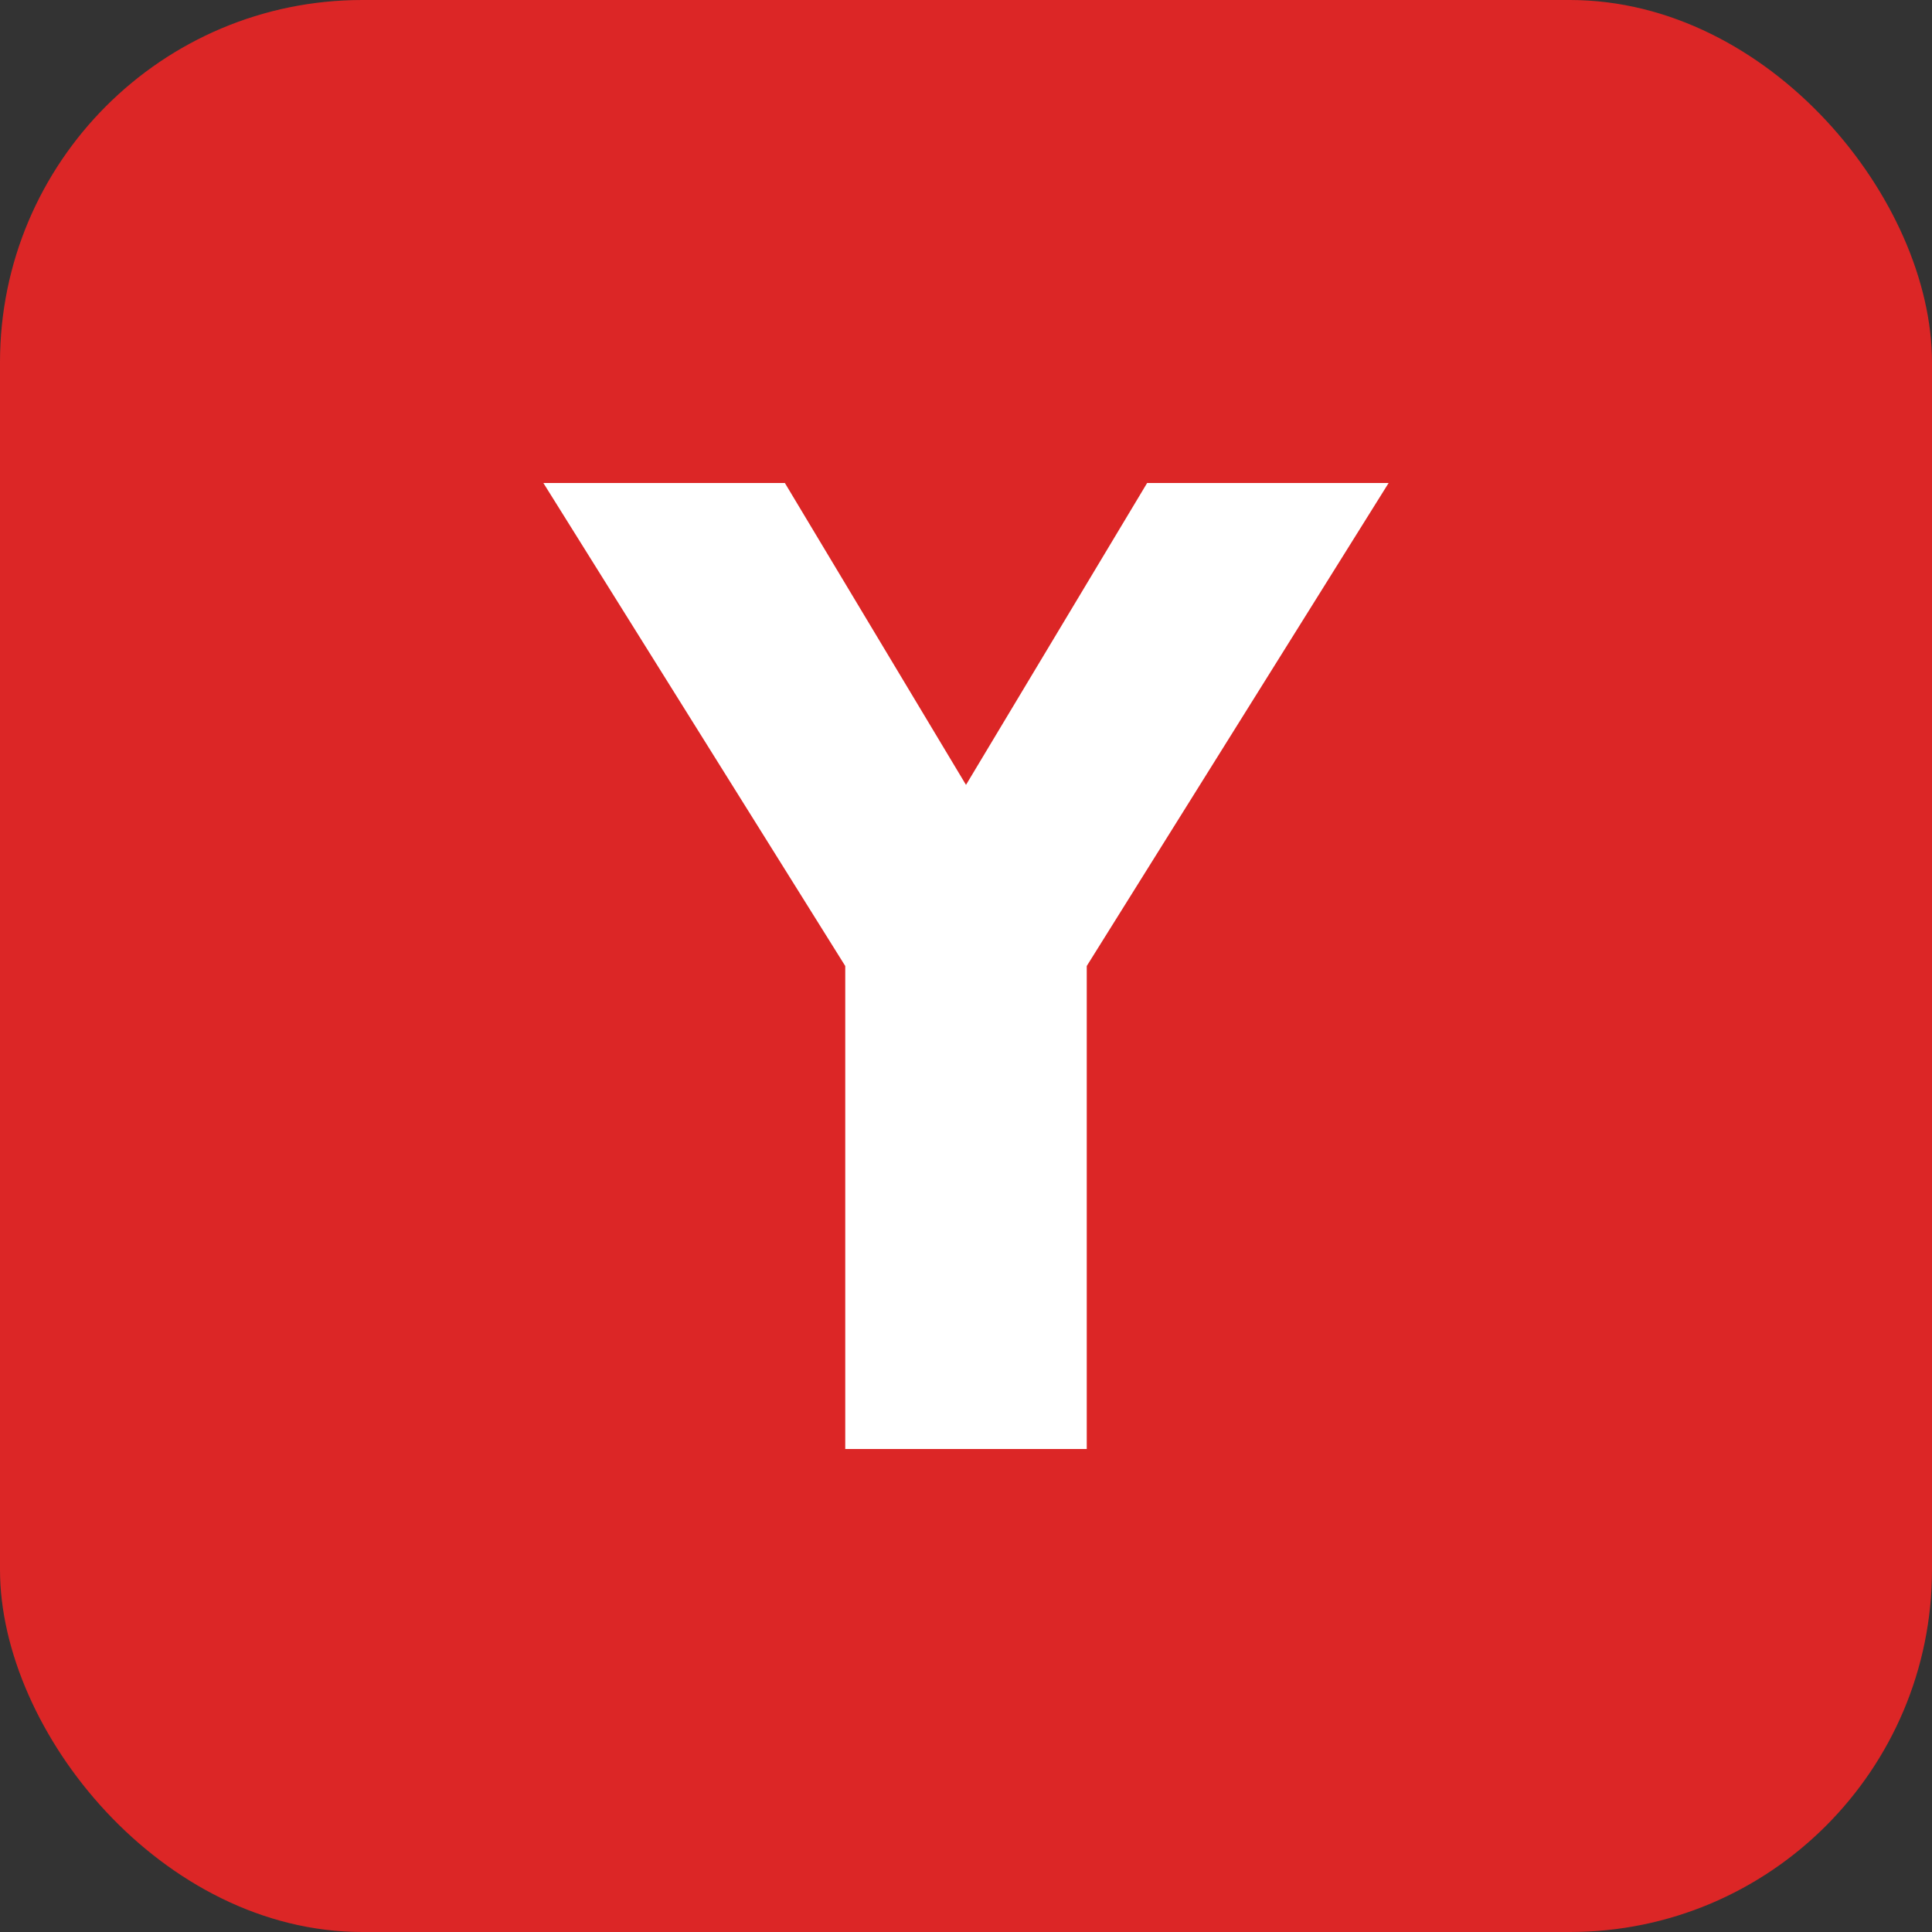
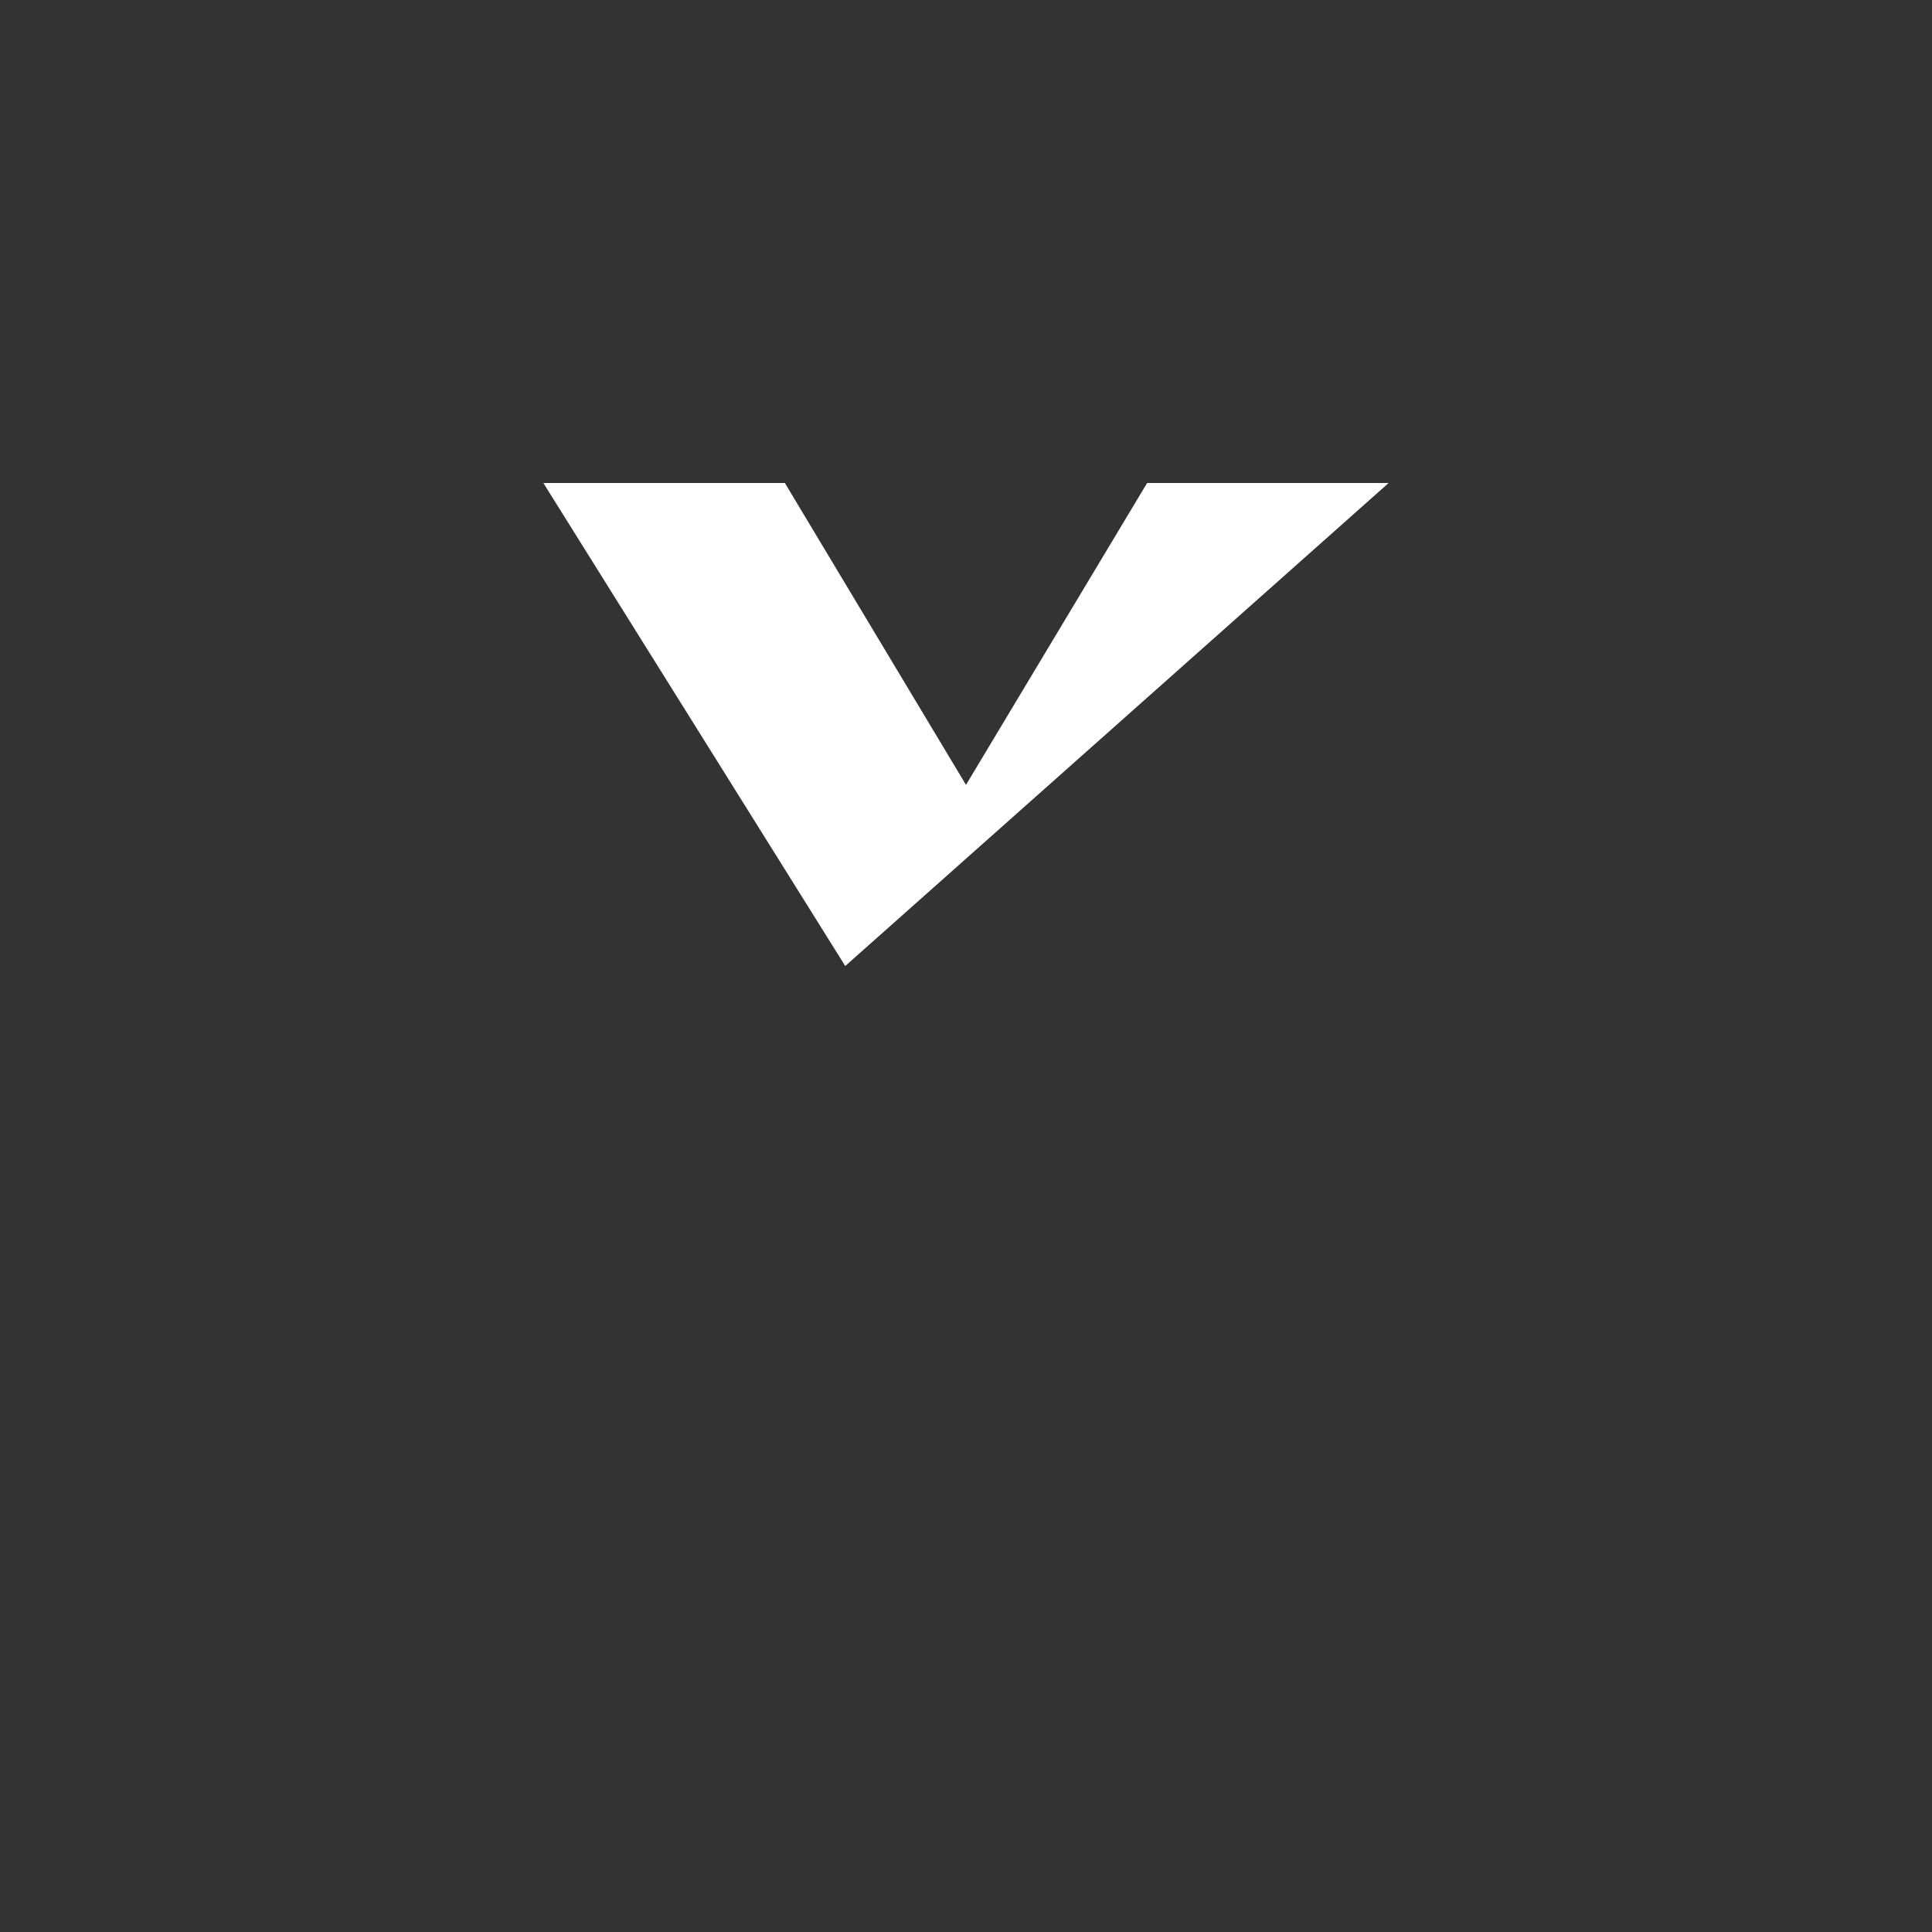
<svg xmlns="http://www.w3.org/2000/svg" viewBox="0 0 32 32">
  <rect x="0" y="0" width="32" height="32" fill="#333333" stroke="none" />
-   <rect width="32" height="32" rx="6" fill="#DC2626" />
-   <path d="M9 8L14 16V24H18V16L23 8H19L16 13L13 8H9Z" fill="white" />
+   <path d="M9 8L14 16V24V16L23 8H19L16 13L13 8H9Z" fill="white" />
</svg>